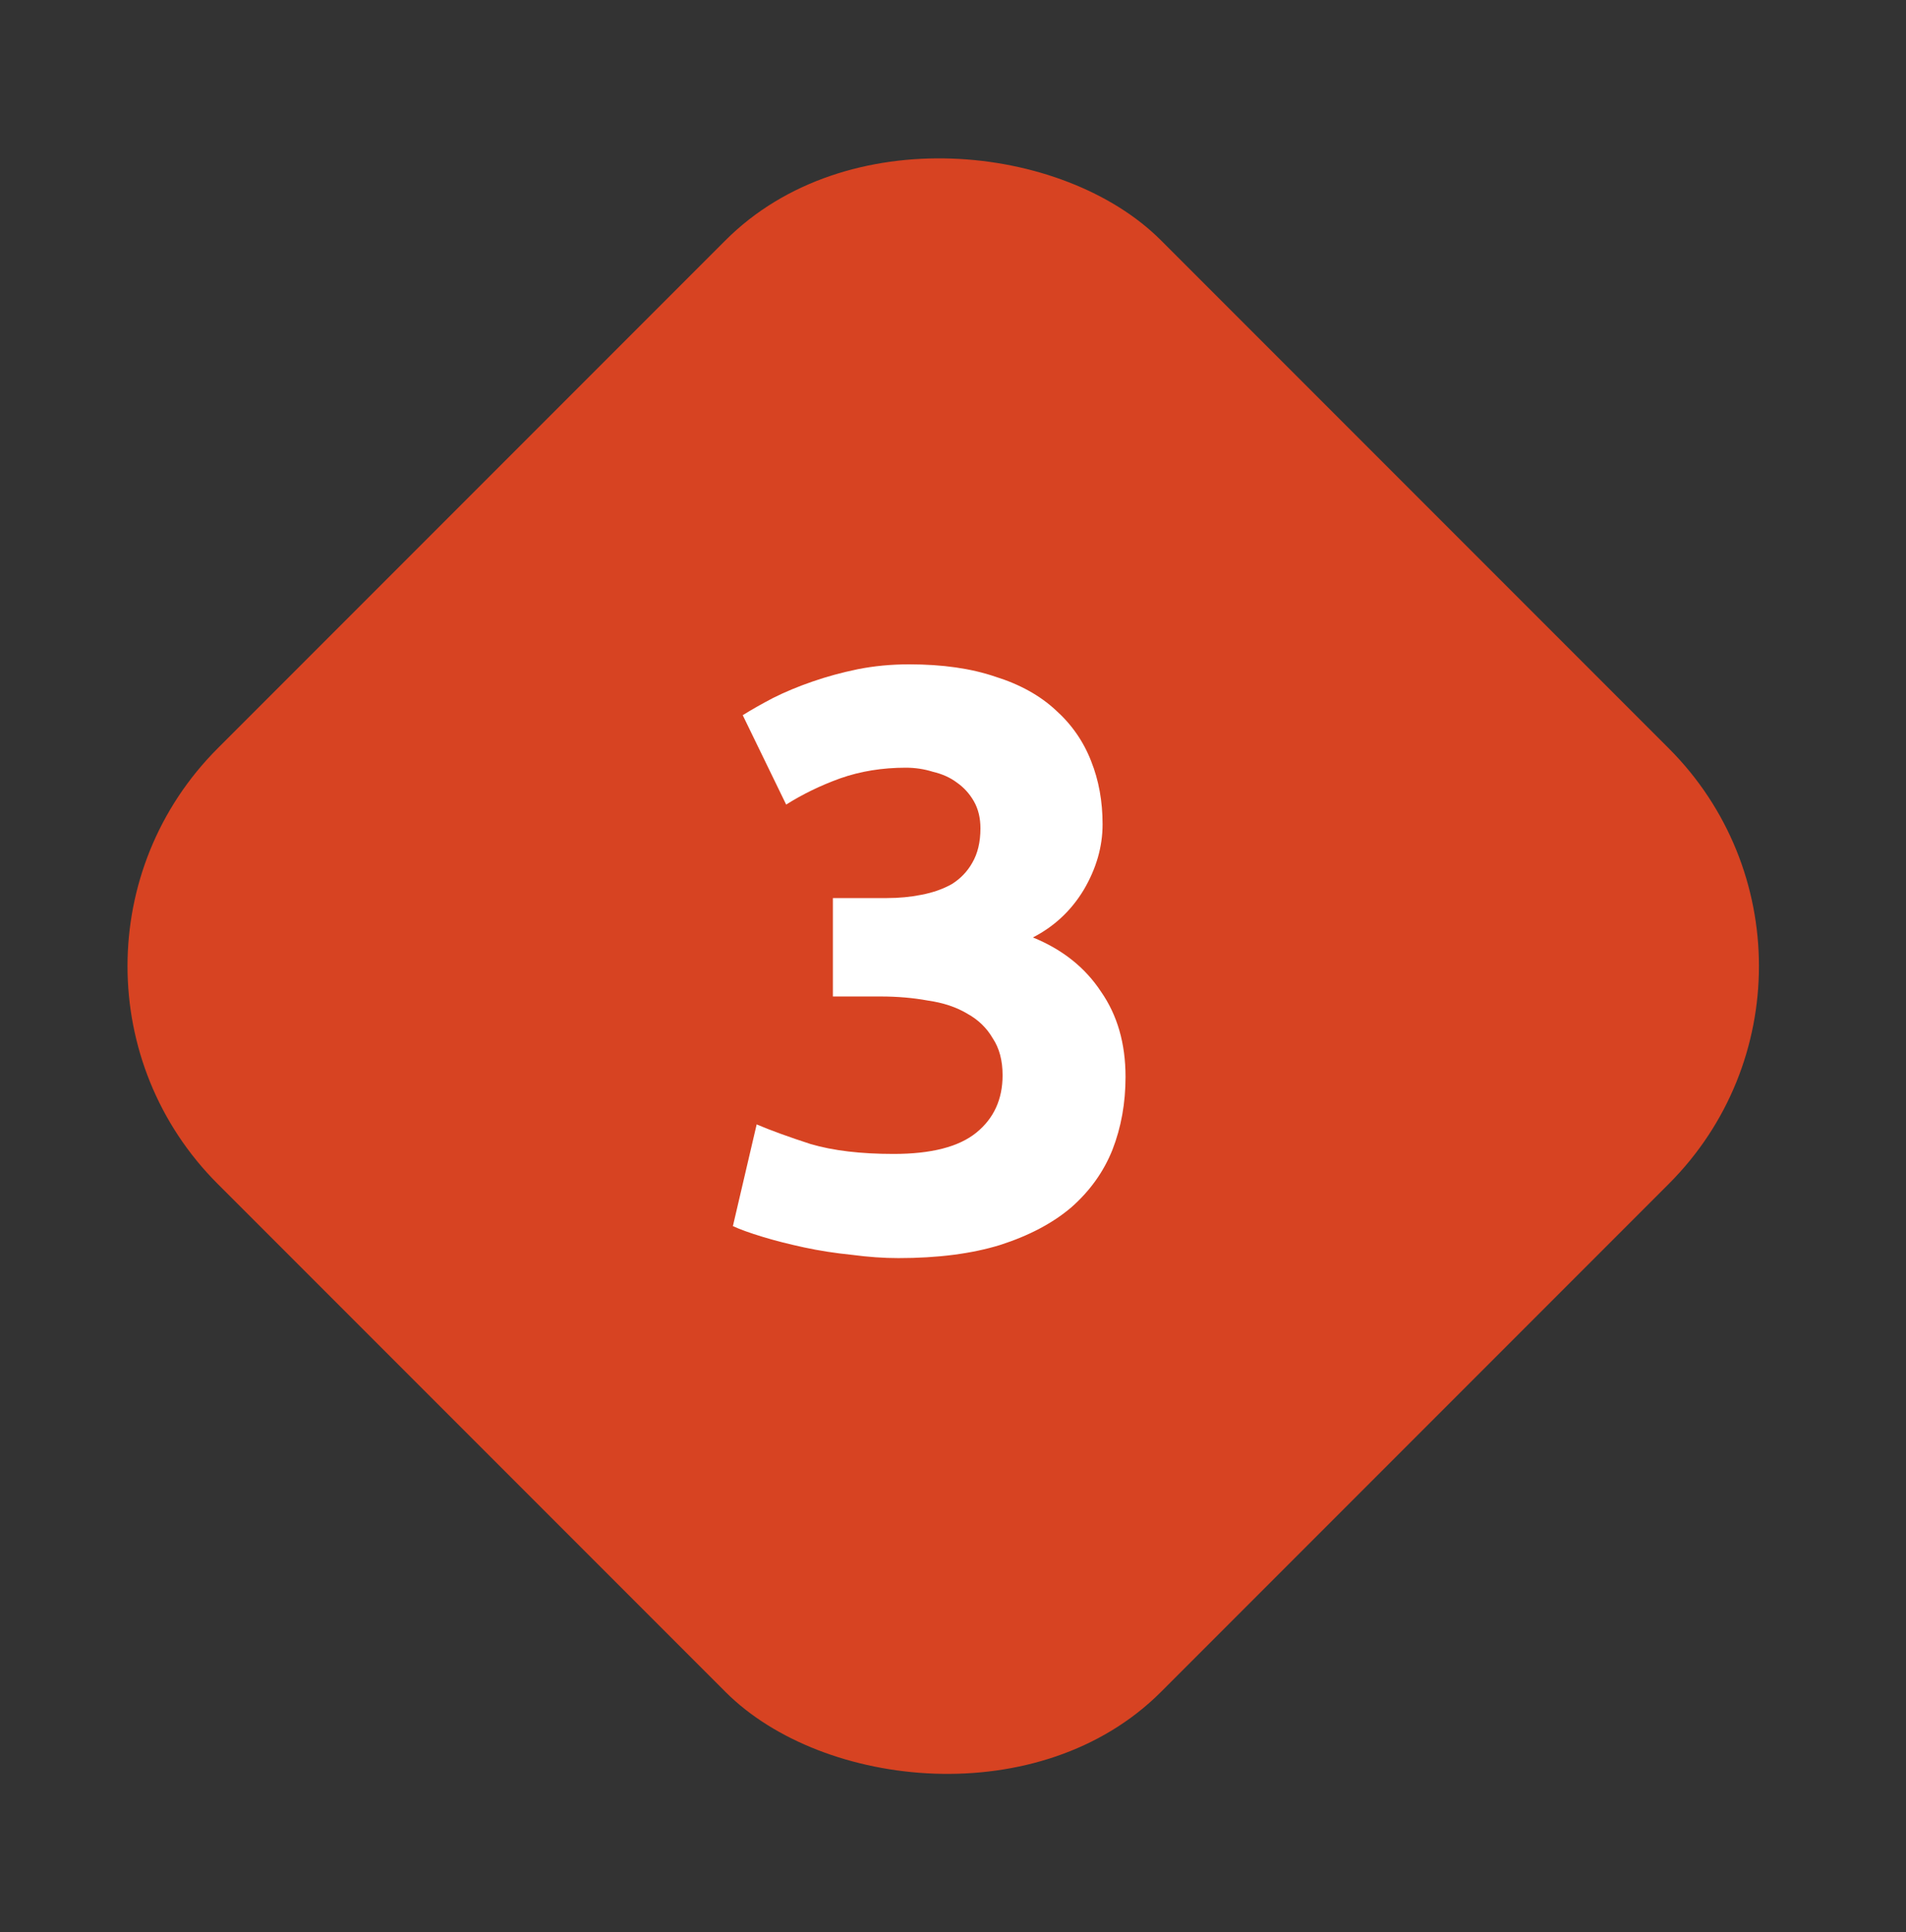
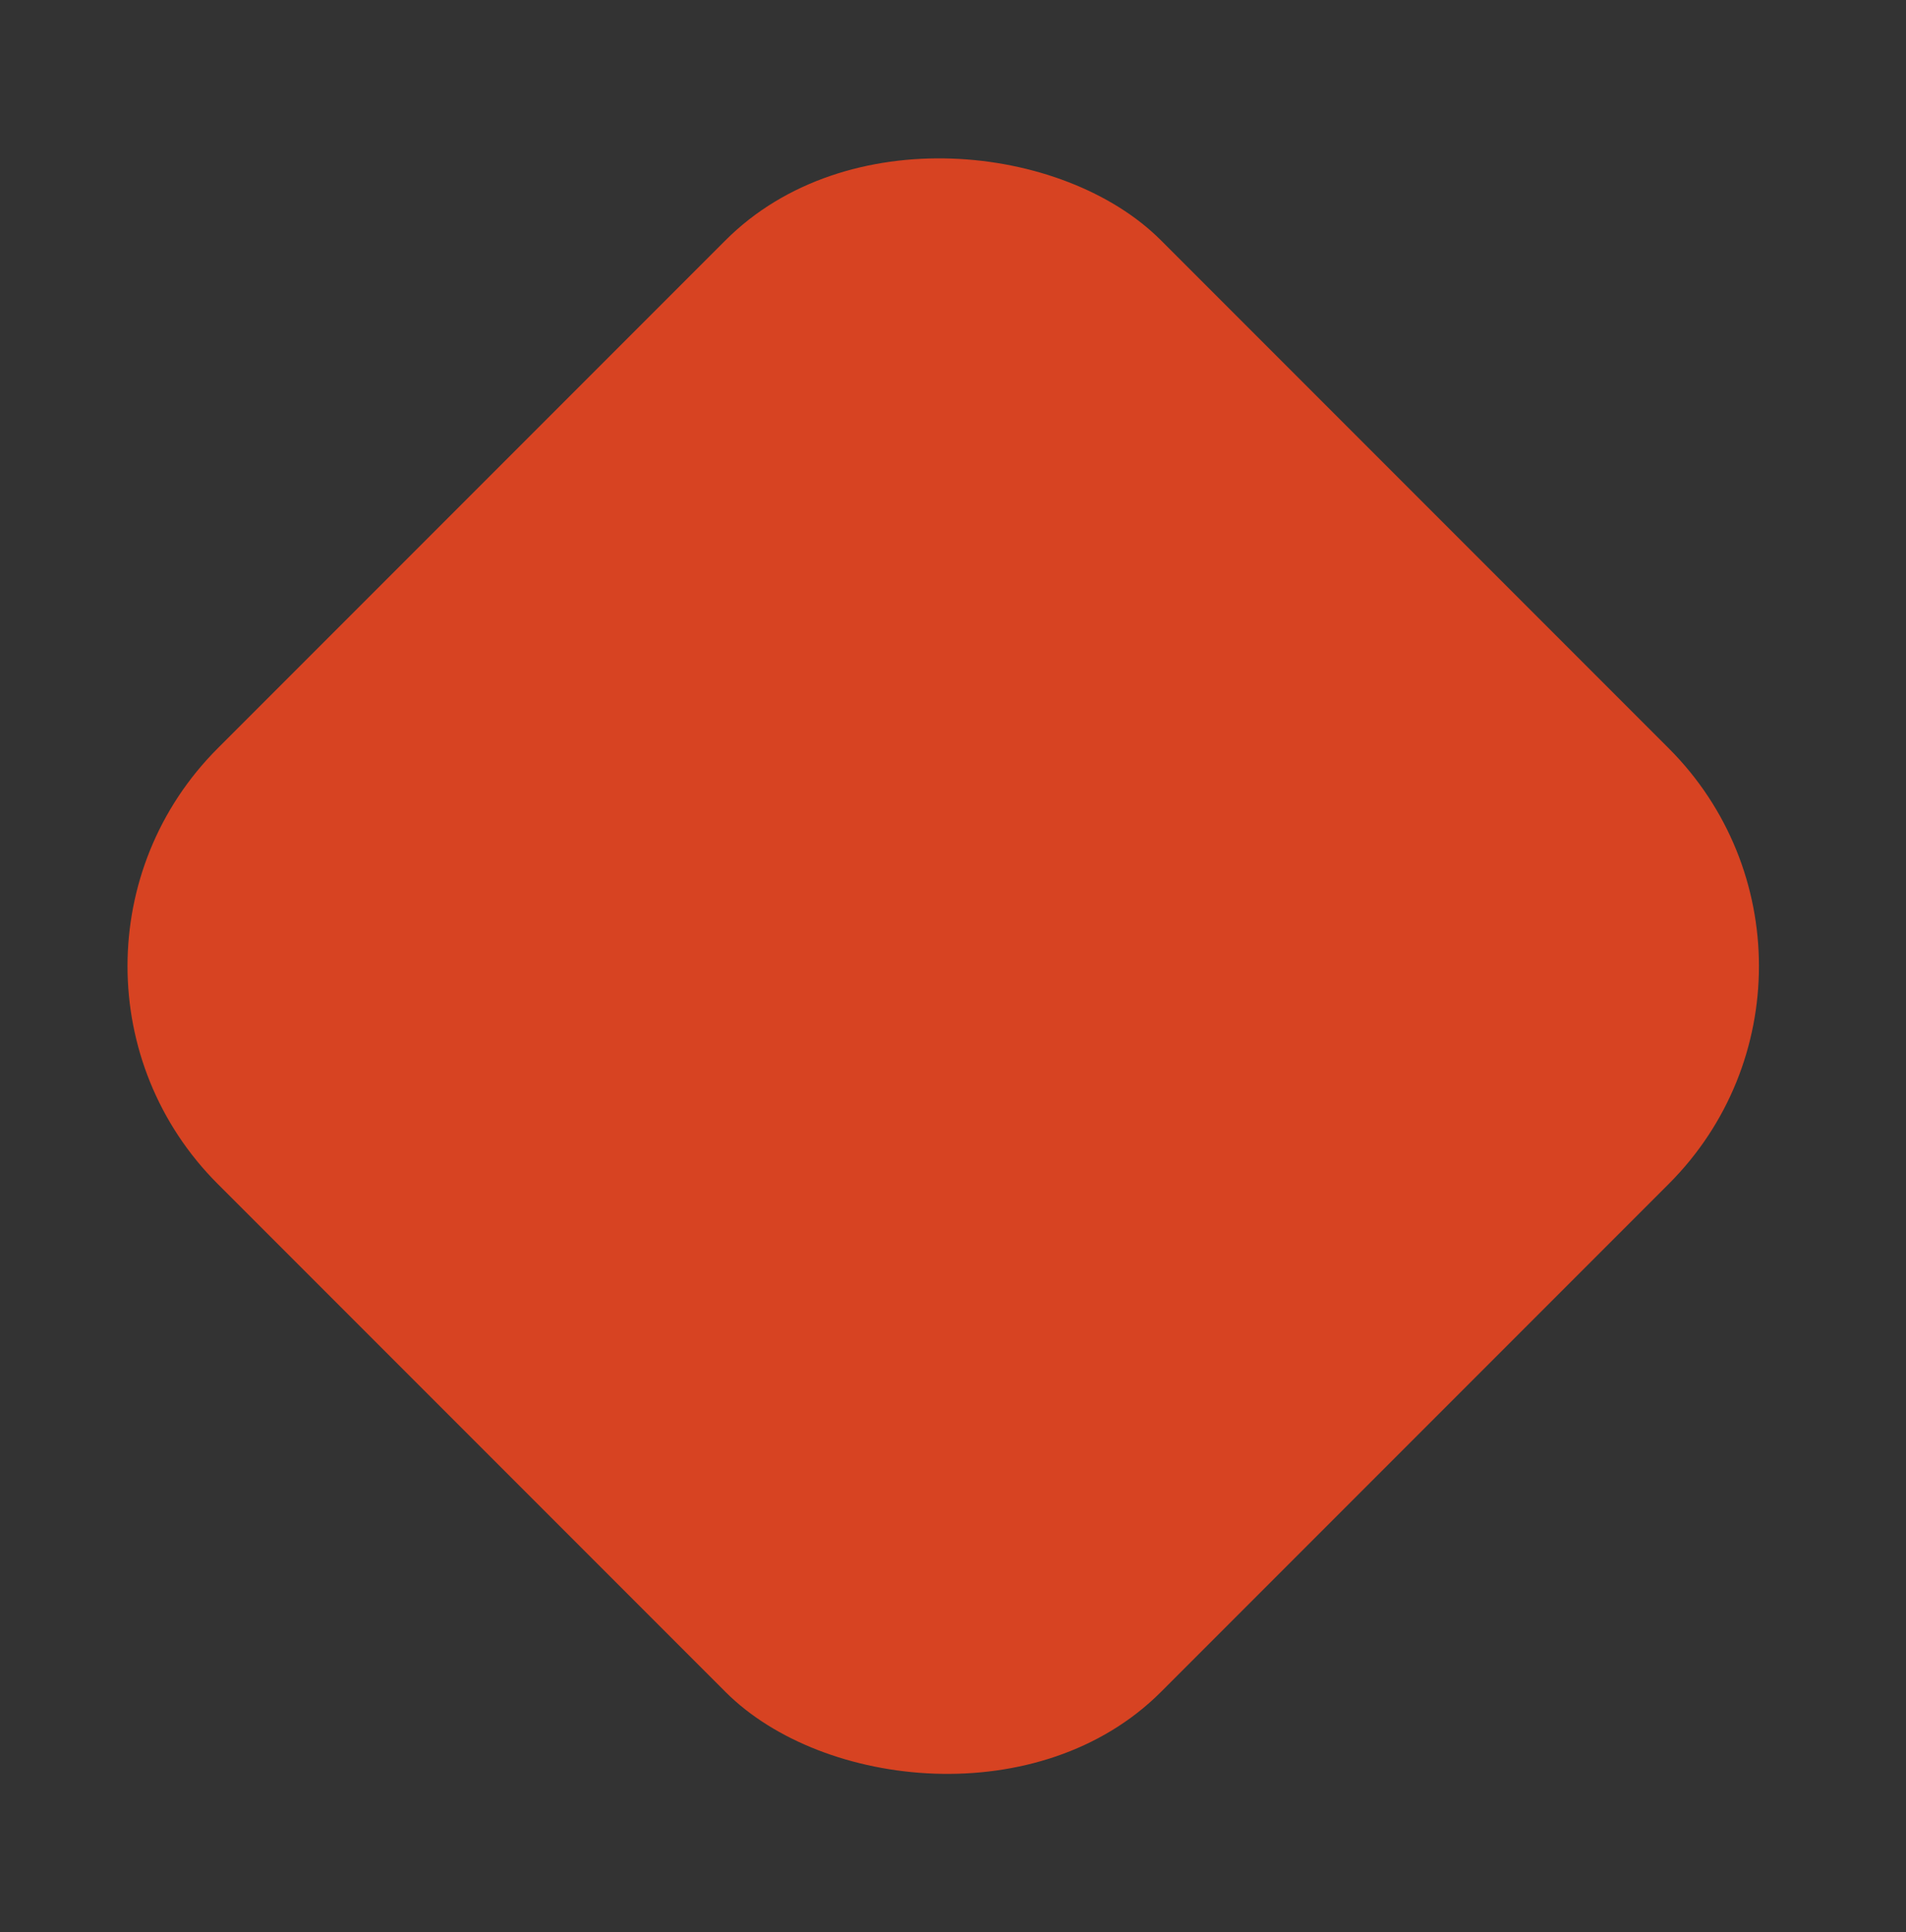
<svg xmlns="http://www.w3.org/2000/svg" width="75" height="76" viewBox="0 0 75 76" fill="none">
  <rect x="0" y="0" width="75" height="76" fill="#333333" stroke="none" />
  <rect y="38" width="52.489" height="52.489" rx="12.113" transform="rotate(-45 0 38)" fill="#D74322" />
-   <path d="M35.354 49.484C34.774 49.484 34.161 49.441 33.516 49.355C32.871 49.29 32.247 49.194 31.645 49.065C31.043 48.935 30.494 48.796 30 48.645C29.505 48.495 29.118 48.355 28.839 48.226L29.774 44.226C30.333 44.463 31.043 44.721 31.903 45C32.785 45.258 33.871 45.387 35.161 45.387C36.645 45.387 37.731 45.108 38.419 44.549C39.107 43.989 39.451 43.237 39.451 42.291C39.451 41.71 39.322 41.226 39.064 40.839C38.827 40.431 38.494 40.108 38.064 39.871C37.634 39.613 37.118 39.441 36.516 39.355C35.935 39.248 35.311 39.194 34.645 39.194H32.774V35.323H34.903C35.376 35.323 35.828 35.28 36.258 35.194C36.709 35.108 37.107 34.968 37.451 34.775C37.795 34.56 38.064 34.28 38.258 33.936C38.472 33.571 38.58 33.119 38.58 32.581C38.58 32.173 38.494 31.818 38.322 31.517C38.15 31.216 37.924 30.969 37.645 30.775C37.387 30.582 37.075 30.442 36.709 30.356C36.365 30.248 36.01 30.195 35.645 30.195C34.72 30.195 33.86 30.334 33.064 30.614C32.29 30.893 31.581 31.238 30.935 31.646L29.226 28.13C29.57 27.915 29.968 27.689 30.419 27.453C30.892 27.216 31.408 27.001 31.968 26.808C32.527 26.614 33.118 26.453 33.742 26.324C34.387 26.195 35.064 26.13 35.774 26.13C37.086 26.13 38.215 26.292 39.161 26.614C40.128 26.915 40.924 27.356 41.548 27.937C42.171 28.496 42.634 29.162 42.935 29.936C43.236 30.689 43.386 31.517 43.386 32.42C43.386 33.302 43.139 34.162 42.644 35.001C42.15 35.818 41.483 36.441 40.645 36.872C41.806 37.345 42.698 38.054 43.322 39.001C43.967 39.925 44.289 41.043 44.289 42.355C44.289 43.387 44.117 44.344 43.773 45.226C43.429 46.086 42.892 46.839 42.16 47.484C41.429 48.108 40.494 48.602 39.354 48.968C38.236 49.312 36.903 49.484 35.354 49.484Z" fill="white" />
</svg>